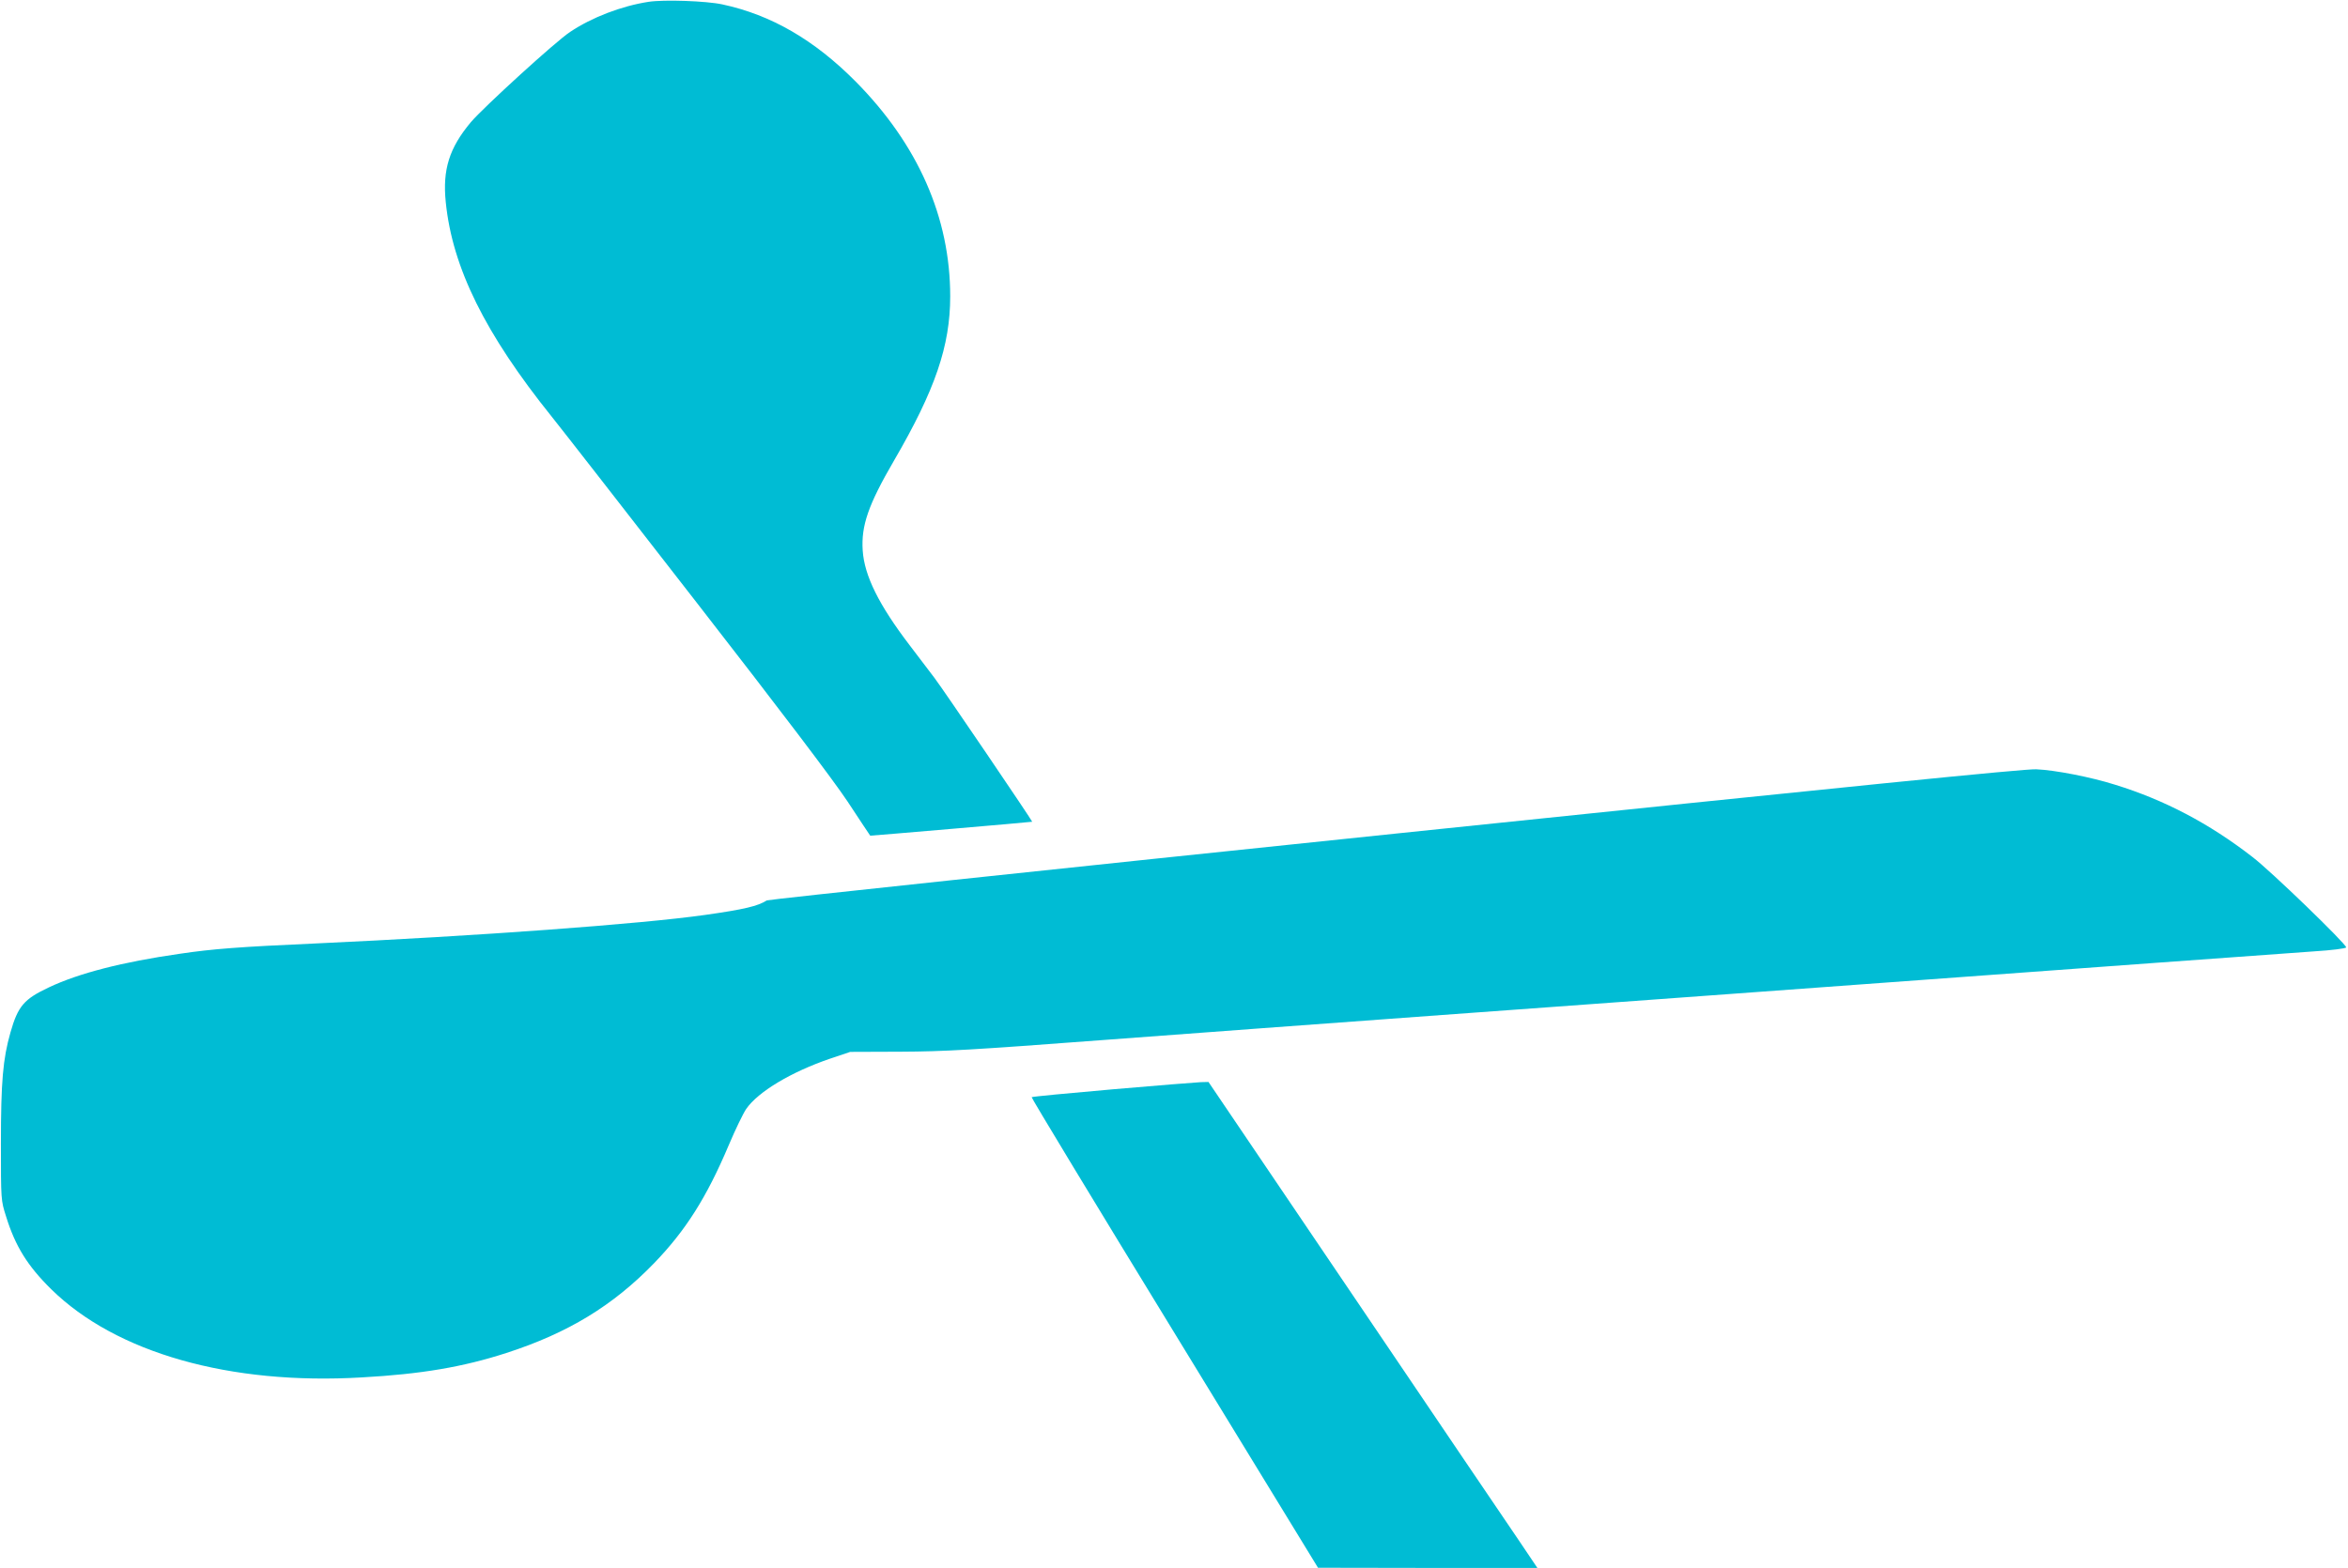
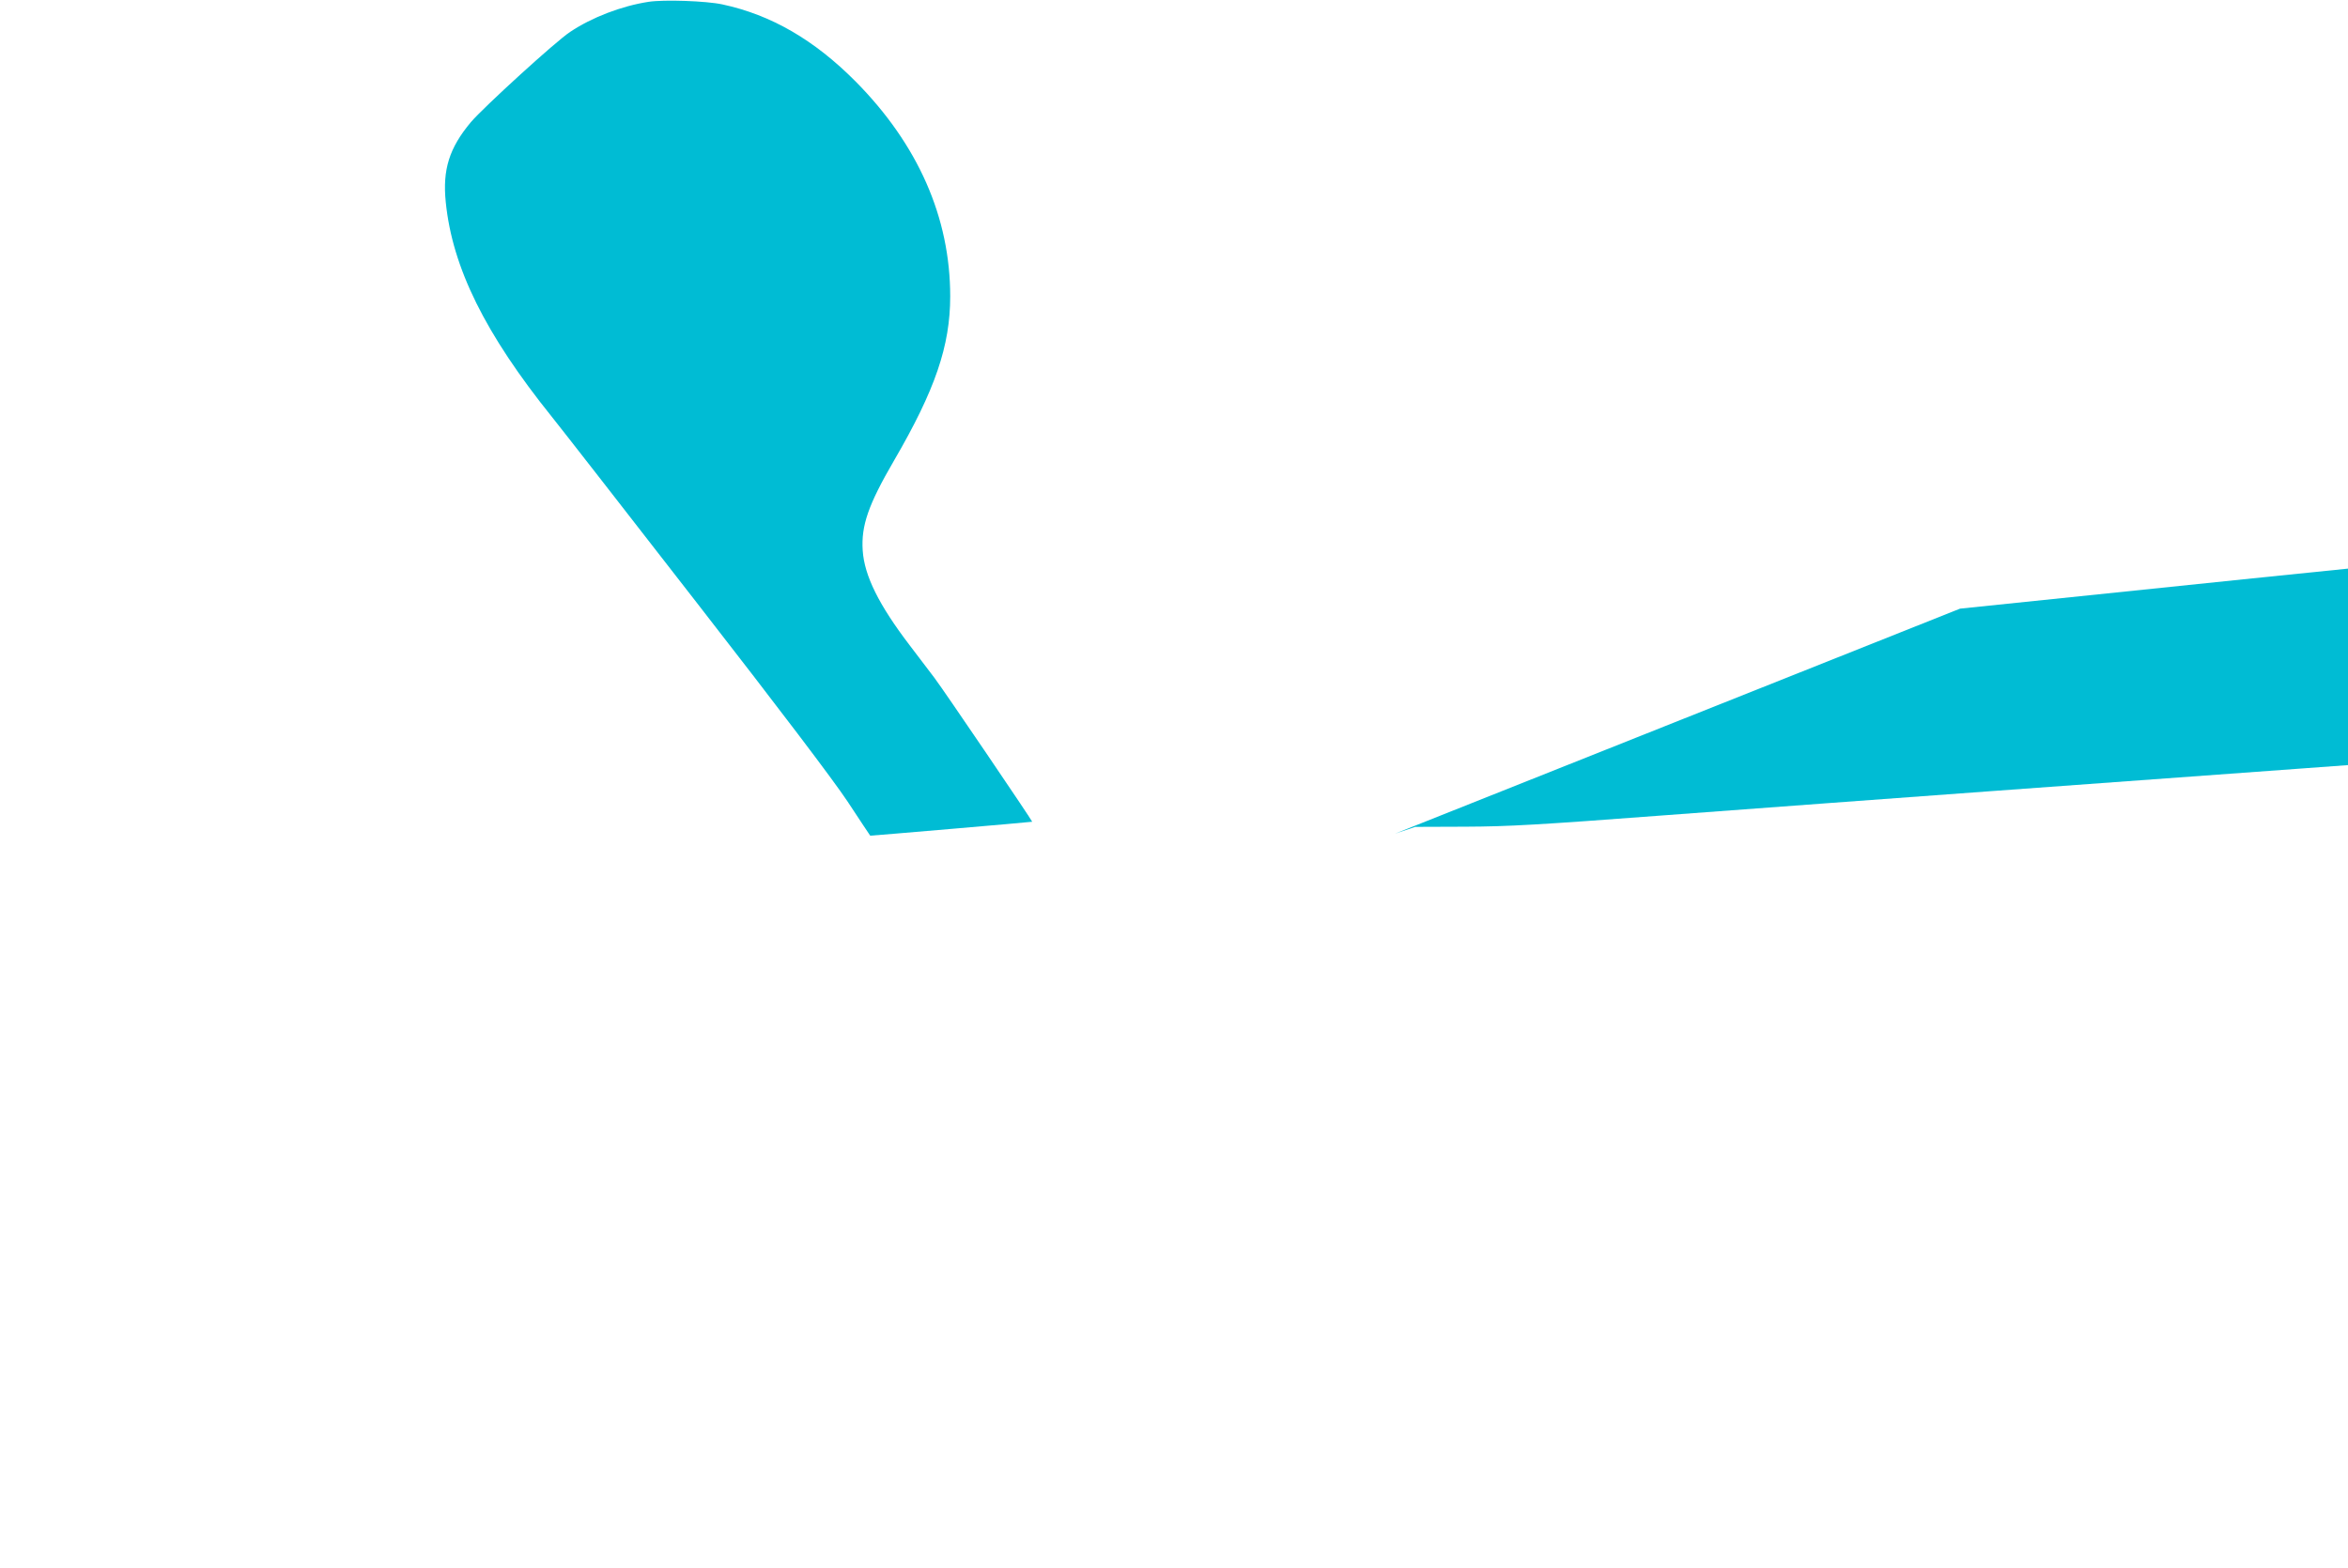
<svg xmlns="http://www.w3.org/2000/svg" version="1.0" width="1280pt" height="855pt" viewBox="0 0 1280 855" preserveAspectRatio="xMidYMid meet">
  <g transform="translate(0,855) scale(0.1,-0.1)" fill="#00bcd4" stroke="none">
    <path d="M3535 8540 c-148 -23 -309 -85 -427 -164 -78 -51 -473 -412 -541 -492 -118 -141 -155 -259 -137 -436 36 -358 215 -719 580 -1173 53 -66 409 -523 791 -1015 451 -580 739 -960 819 -1080 67 -102 123 -186 124 -187 1 -1 879 74 883 76 3 2 -485 722 -534 786 -29 39 -89 117 -133 175 -168 220 -248 380 -257 518 -9 135 30 249 171 491 224 385 306 625 306 895 0 430 -175 827 -515 1171 -225 227 -461 364 -727 421 -88 19 -319 27 -403 14z" />
-     <path d="M7605 4004 c-1876 -195 -3417 -359 -3425 -364 -48 -31 -123 -49 -335 -79 -353 -50 -1240 -115 -2130 -156 -404 -18 -554 -29 -735 -56 -314 -45 -550 -106 -713 -183 -136 -64 -169 -102 -210 -246 -41 -144 -52 -267 -52 -605 0 -310 0 -310 28 -398 50 -162 117 -270 246 -397 353 -347 974 -524 1695 -481 324 18 551 57 786 133 337 109 581 258 805 489 173 179 287 359 408 645 35 83 78 172 95 197 65 94 246 202 457 274 l110 37 275 1 c235 1 394 10 1095 63 451 34 1254 93 1785 132 531 39 1271 93 1645 120 2128 156 3019 221 3178 232 97 6 177 16 177 22 0 19 -409 415 -511 493 -236 183 -480 311 -749 394 -133 42 -329 80 -430 84 -62 3 -993 -91 -3495 -351z" />
-     <path d="M6067 2610 c-241 -21 -440 -40 -443 -43 -3 -2 347 -581 778 -1285 l783 -1281 598 -1 598 0 -103 153 c-57 83 -461 680 -897 1325 l-793 1172 -41 -1 c-23 -1 -239 -18 -480 -39z" />
+     <path d="M7605 4004 l110 37 275 1 c235 1 394 10 1095 63 451 34 1254 93 1785 132 531 39 1271 93 1645 120 2128 156 3019 221 3178 232 97 6 177 16 177 22 0 19 -409 415 -511 493 -236 183 -480 311 -749 394 -133 42 -329 80 -430 84 -62 3 -993 -91 -3495 -351z" />
  </g>
</svg>